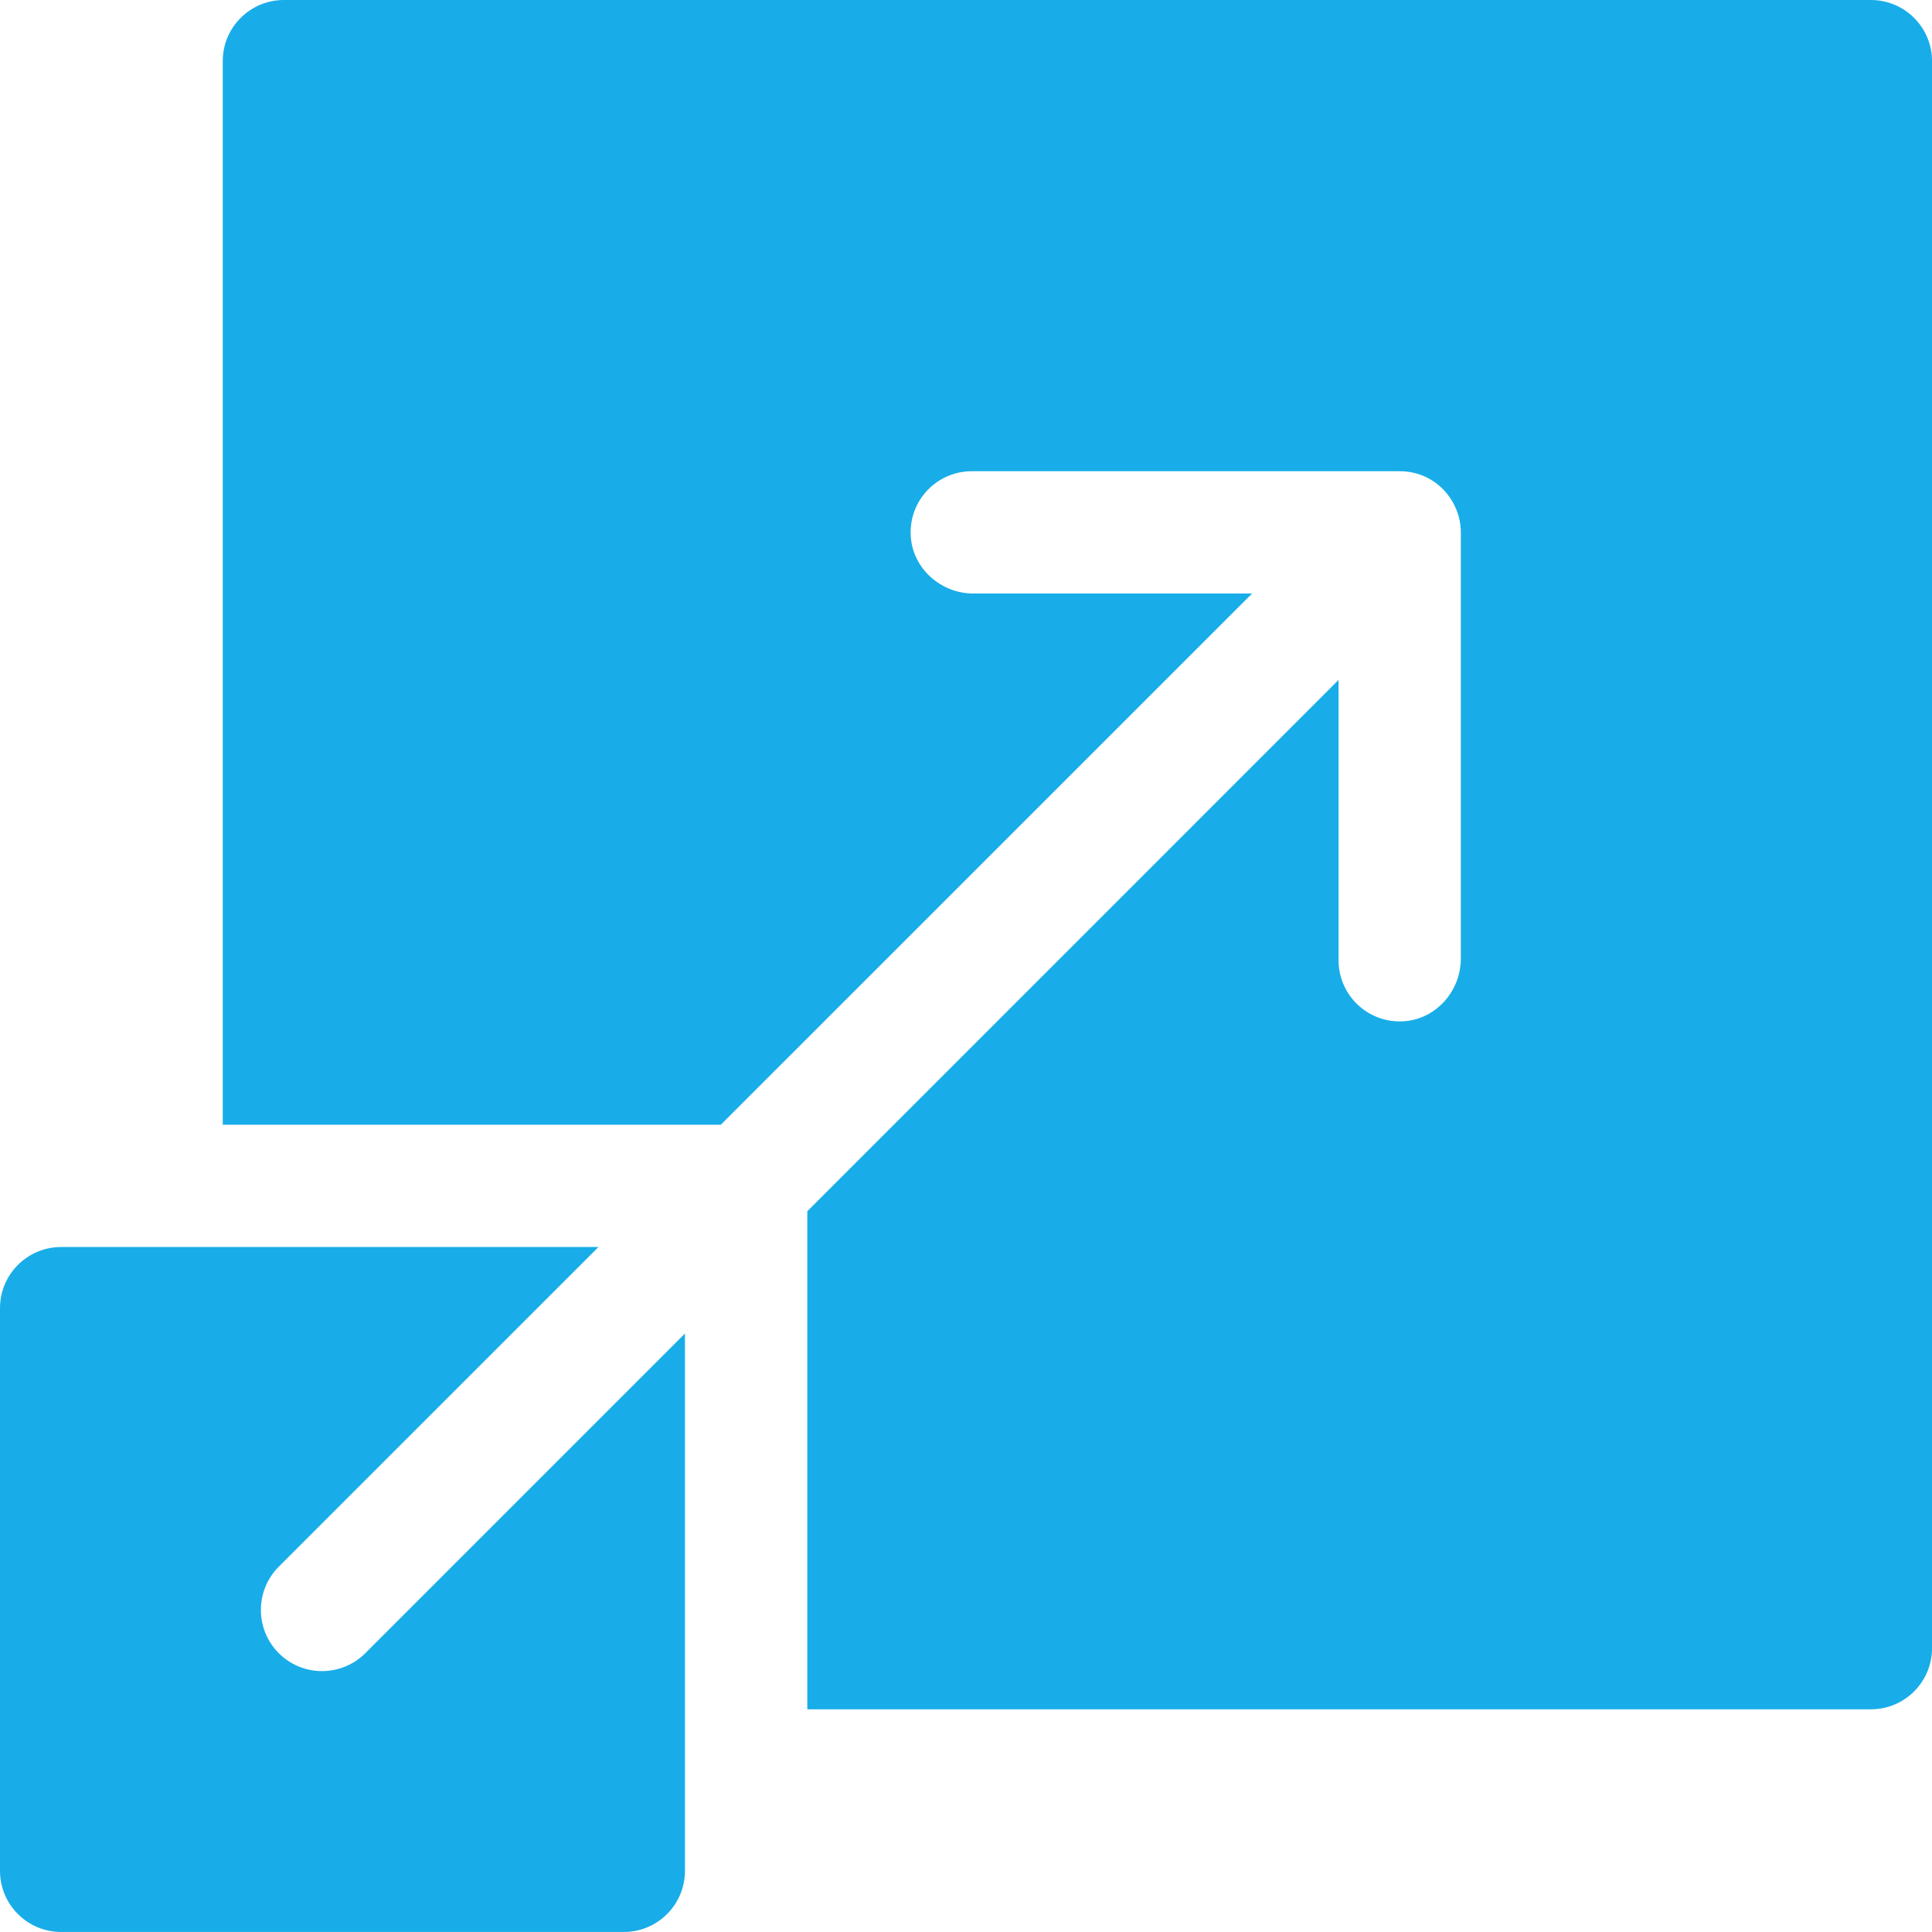
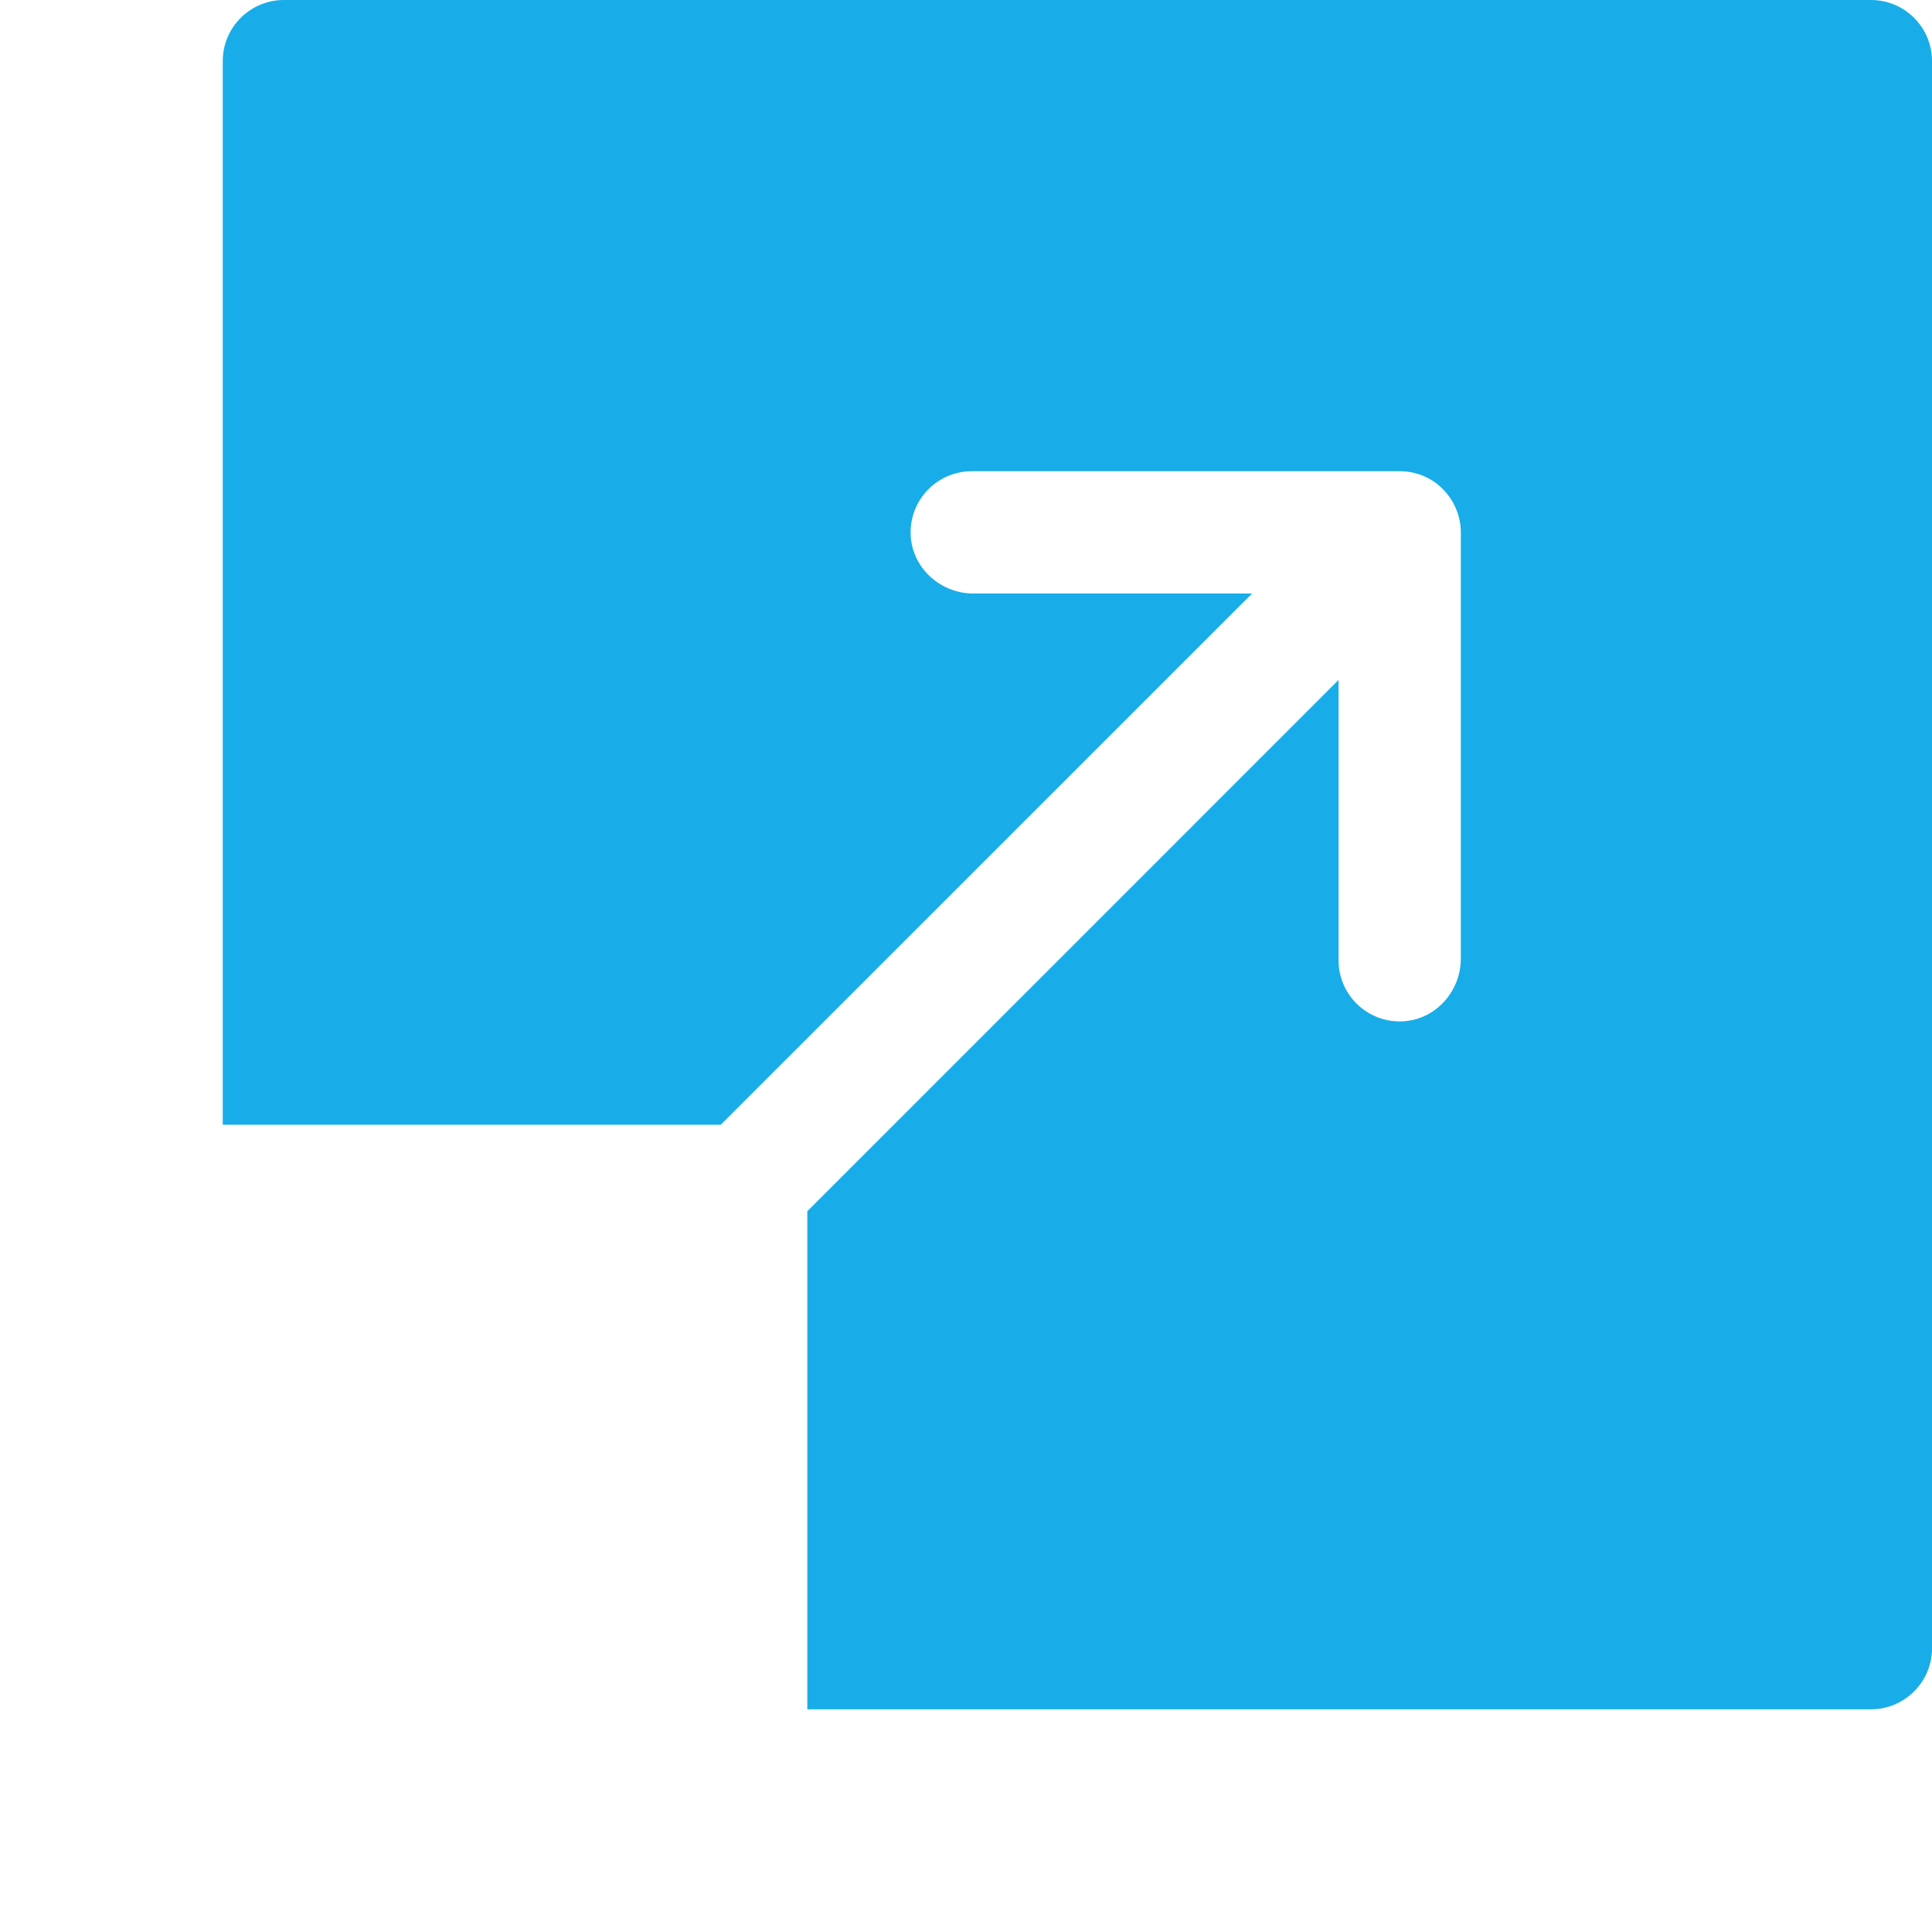
<svg xmlns="http://www.w3.org/2000/svg" width="64" height="64" viewBox="0 0 64 64" fill="none">
  <g clip-path="url(#clip0_7285_8160)">
    <path d="M61.976 0H9.404C8.286 0 7.379 0.907 7.379 2.025V37.259H23.877C40.283 20.854 36.779 24.357 41.477 19.661H32.248C31.157 19.661 30.219 18.821 30.168 17.731C30.115 16.568 31.041 15.61 32.192 15.61H46.366C47.561 15.61 48.392 16.597 48.392 17.635V31.752C48.392 32.843 47.555 33.781 46.466 33.833C45.303 33.888 44.341 32.962 44.341 31.81V22.524C39.644 27.223 43.149 23.718 26.743 40.124V56.623H61.976C63.095 56.623 64.001 55.716 64.001 54.597V2.025C64.001 0.907 63.095 0 61.976 0Z" fill="#18ADE8" />
-     <path d="M9.235 54.764C8.445 53.973 8.445 52.689 9.235 51.898L19.825 41.309C19.429 41.309 2.3 41.309 2.025 41.309C0.907 41.309 0 42.216 0 43.334V61.974C0 63.092 0.907 63.999 2.025 63.999H20.665C21.784 63.999 22.69 63.092 22.69 61.974C22.69 61.555 22.69 44.738 22.69 44.174L12.101 54.764C11.31 55.554 10.026 55.555 9.235 54.764Z" fill="#18ADE8" />
  </g>
  <defs>
    <clipPath id="clip0_7285_8160">
      <rect width="64" height="64" fill="white" />
    </clipPath>
  </defs>
</svg>